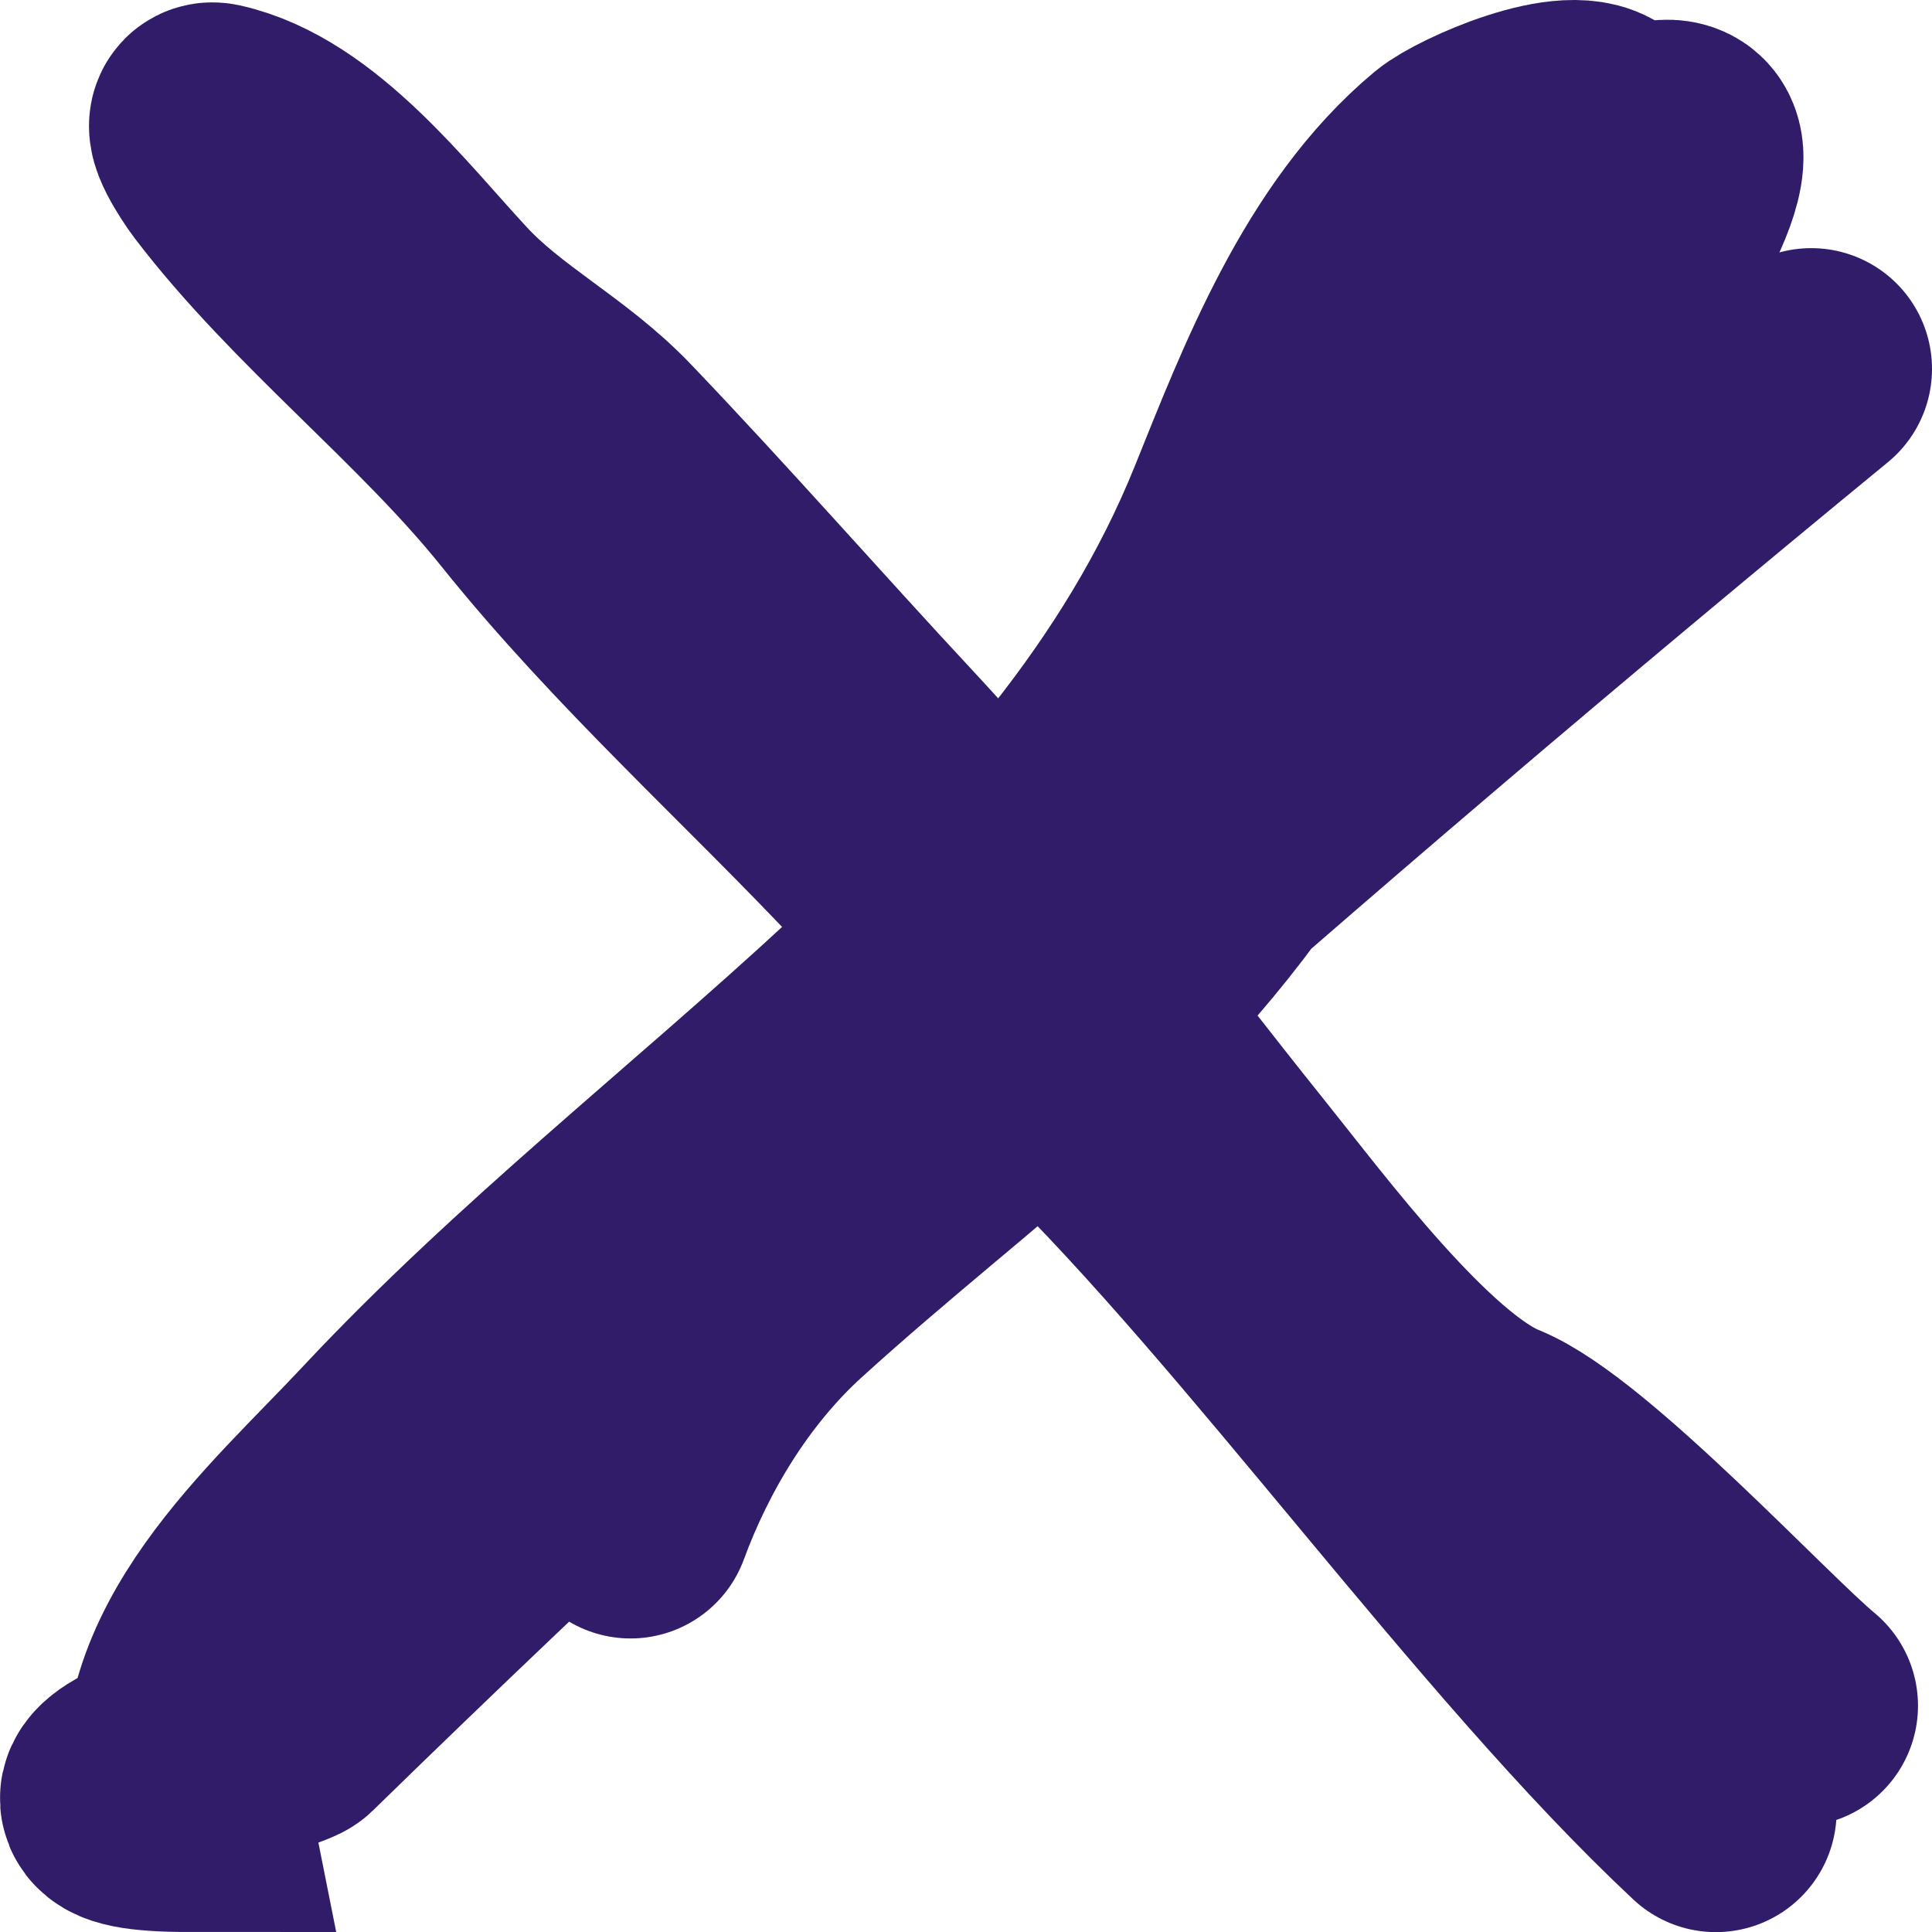
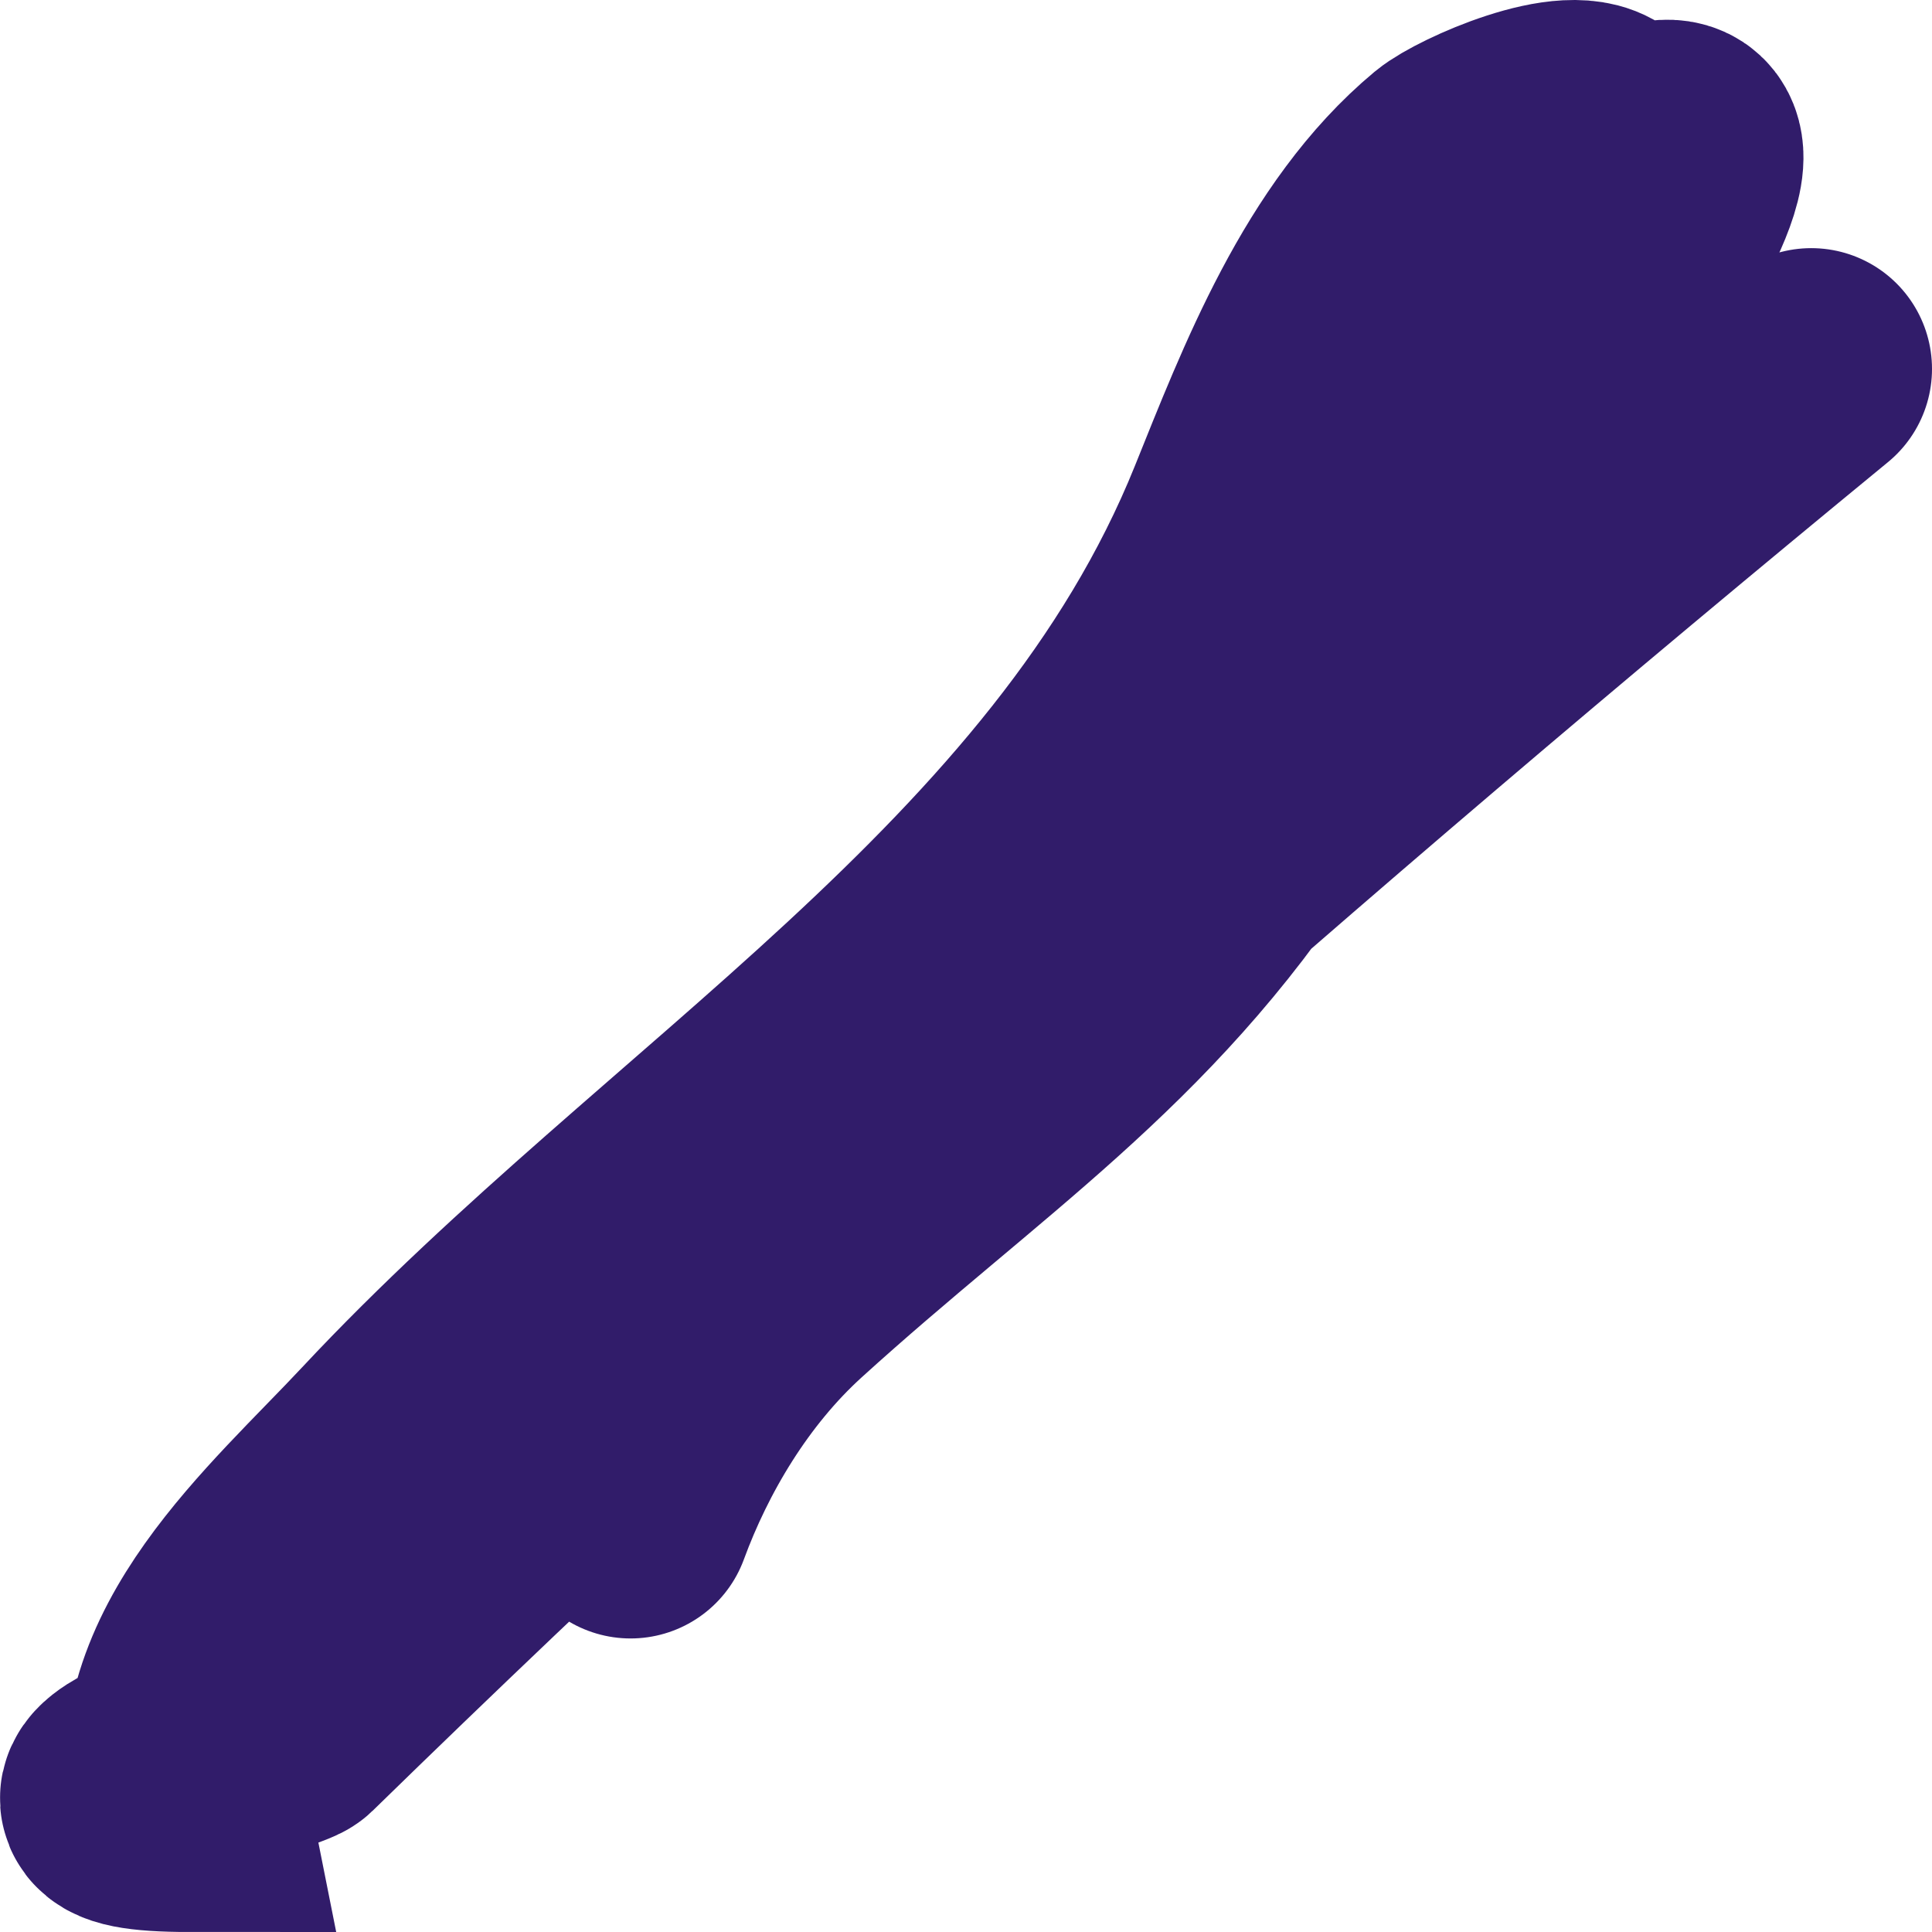
<svg xmlns="http://www.w3.org/2000/svg" width="16" height="16" viewBox="0 0 16 16" fill="none">
  <path d="M15 3.055C10.619 6.654 6.416 10.35 2.39 14.278C2.314 14.351 -0.055 15 1.565 15C1.323 13.787 2.453 12.84 3.234 12.005C5.673 9.396 9.002 7.516 10.325 4.235C10.715 3.268 11.167 2.076 12.022 1.364C12.183 1.23 13.048 0.839 13.254 1.073C13.443 1.288 13.452 1.261 13.681 1.187C14.384 0.962 13.416 2.418 13.341 2.491C12.738 3.086 12.04 3.596 11.683 4.359C11.31 5.154 10.904 5.991 10.422 6.737C9.311 8.456 7.969 9.299 6.464 10.666C5.882 11.194 5.469 11.897 5.222 12.569" stroke="#311C6A" stroke-width="2" stroke-linecap="round" />
-   <path d="M14.21 15.001C12.499 13.4 10.602 10.698 8.918 9.062C8.281 8.443 7.952 7.786 7.333 7.126C6.379 6.111 5.318 5.165 4.435 4.064C3.685 3.128 2.645 2.329 1.914 1.371C1.841 1.275 1.664 0.998 1.77 1.021C2.488 1.18 3.111 2.002 3.629 2.561C4.043 3.008 4.575 3.265 4.998 3.707C5.788 4.533 6.551 5.405 7.333 6.245C8.344 7.331 9.261 8.581 10.2 9.751C10.677 10.345 11.645 11.649 12.362 11.939C12.996 12.195 14.44 13.76 14.884 14.126" stroke="#311C6A" stroke-width="2" stroke-linecap="round" />
</svg>